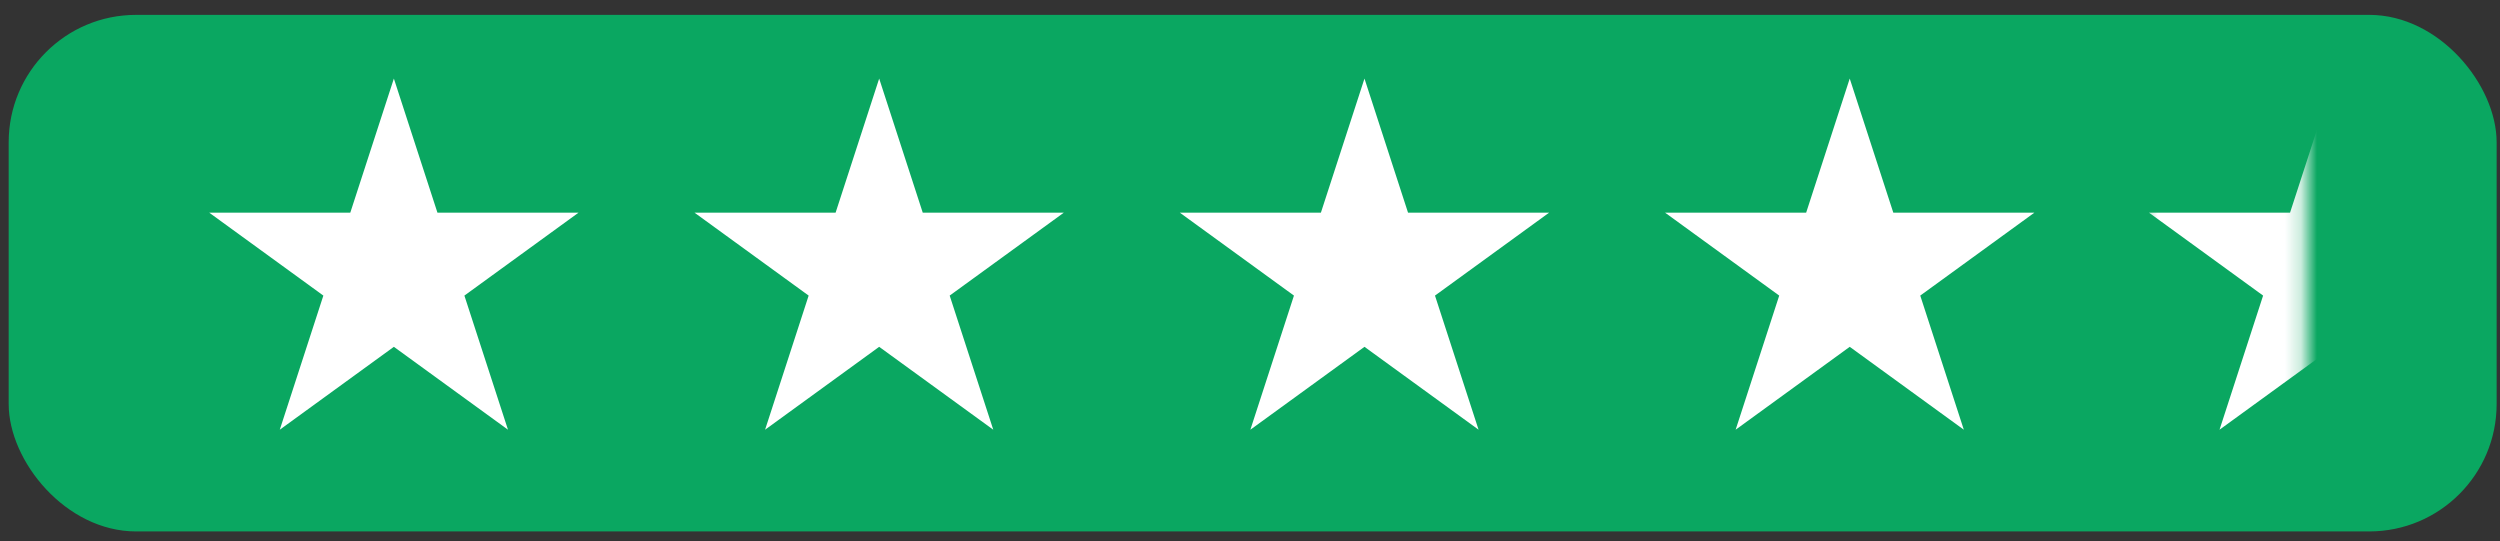
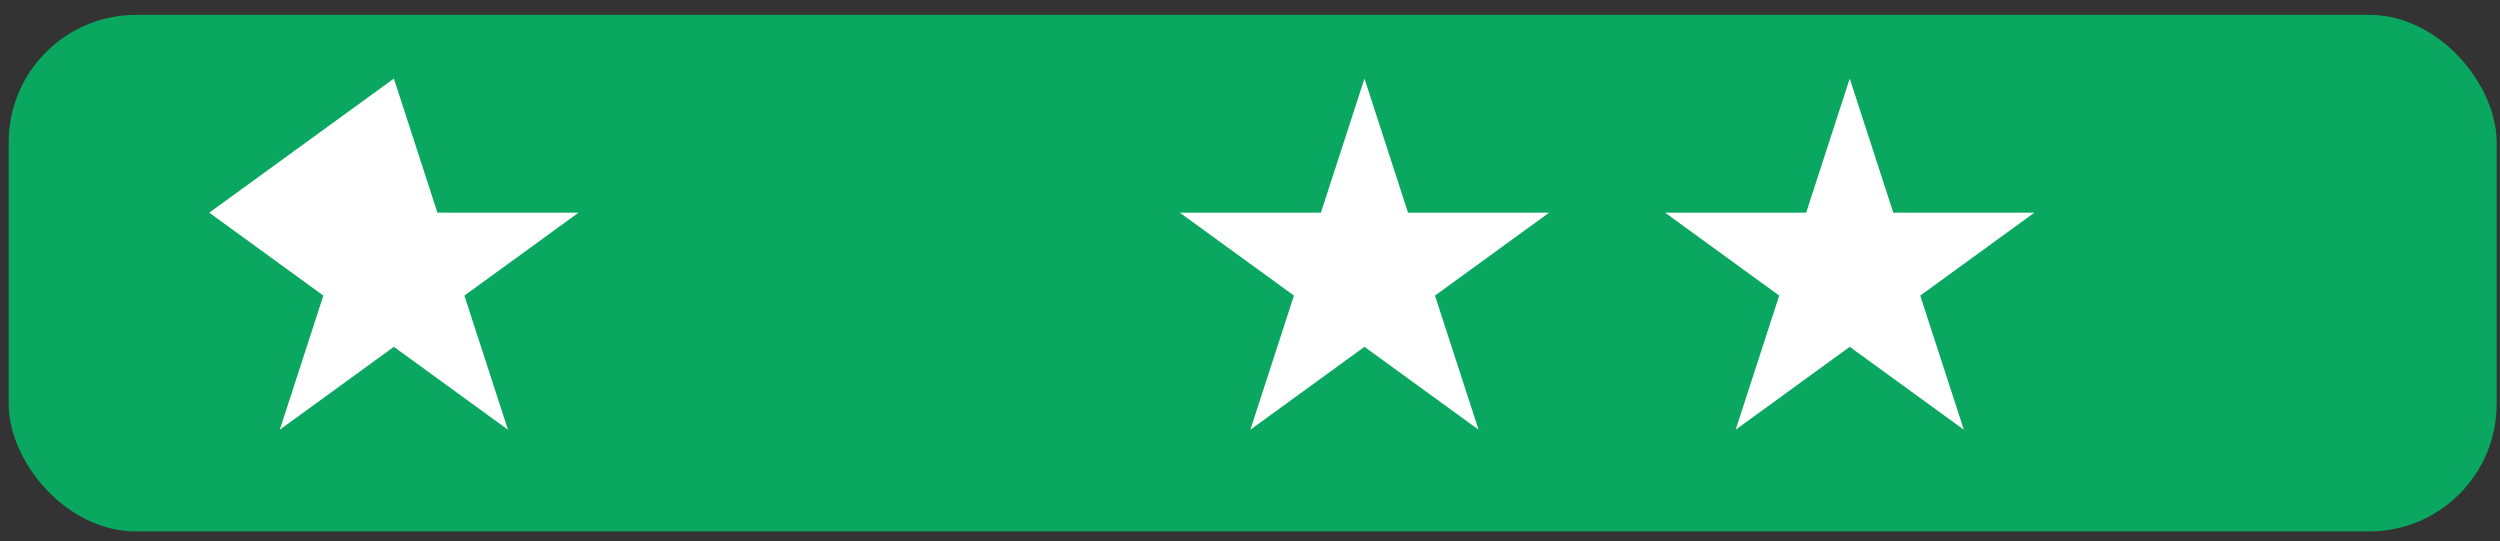
<svg xmlns="http://www.w3.org/2000/svg" width="157" height="34" viewBox="0 0 157 34" fill="none">
  <rect x="0" y="0" width="157" height="34" fill="#333333" stroke="none" />
  <rect x="0.545" y="0.934" width="156.244" height="32.44" rx="8" fill="#0AA761" />
-   <path d="M24.735 4.934L27.472 13.357H36.329L29.164 18.563L31.901 26.986L24.735 21.78L17.57 26.986L20.307 18.563L13.142 13.357H21.998L24.735 4.934Z" fill="white" />
-   <path d="M55.212 4.934L57.949 13.357H66.806L59.64 18.563L62.377 26.986L55.212 21.78L48.047 26.986L50.783 18.563L43.618 13.357H52.475L55.212 4.934Z" fill="white" />
+   <path d="M24.735 4.934L27.472 13.357H36.329L29.164 18.563L31.901 26.986L24.735 21.78L17.57 26.986L20.307 18.563L13.142 13.357L24.735 4.934Z" fill="white" />
  <path d="M85.689 4.934L88.425 13.357H97.282L90.117 18.563L92.854 26.986L85.689 21.78L78.523 26.986L81.26 18.563L74.095 13.357H82.952L85.689 4.934Z" fill="white" />
  <path d="M116.163 4.934L118.9 13.357H127.757L120.592 18.563L123.328 26.986L116.163 21.78L108.998 26.986L111.735 18.563L104.569 13.357H113.426L116.163 4.934Z" fill="white" />
  <mask id="mask0_7574_10932" style="mask-type:alpha" maskUnits="userSpaceOnUse" x="134" y="4" width="11" height="26">
    <rect x="134.449" y="4.934" width="10.34" height="24.44" fill="#D9D9D9" />
  </mask>
  <g mask="url(#mask0_7574_10932)">
-     <path d="M146.552 4.934L149.289 13.357H158.146L150.98 18.563L153.717 26.986L146.552 21.78L139.386 26.986L142.123 18.563L134.958 13.357H143.815L146.552 4.934Z" fill="white" />
-   </g>
+     </g>
</svg>